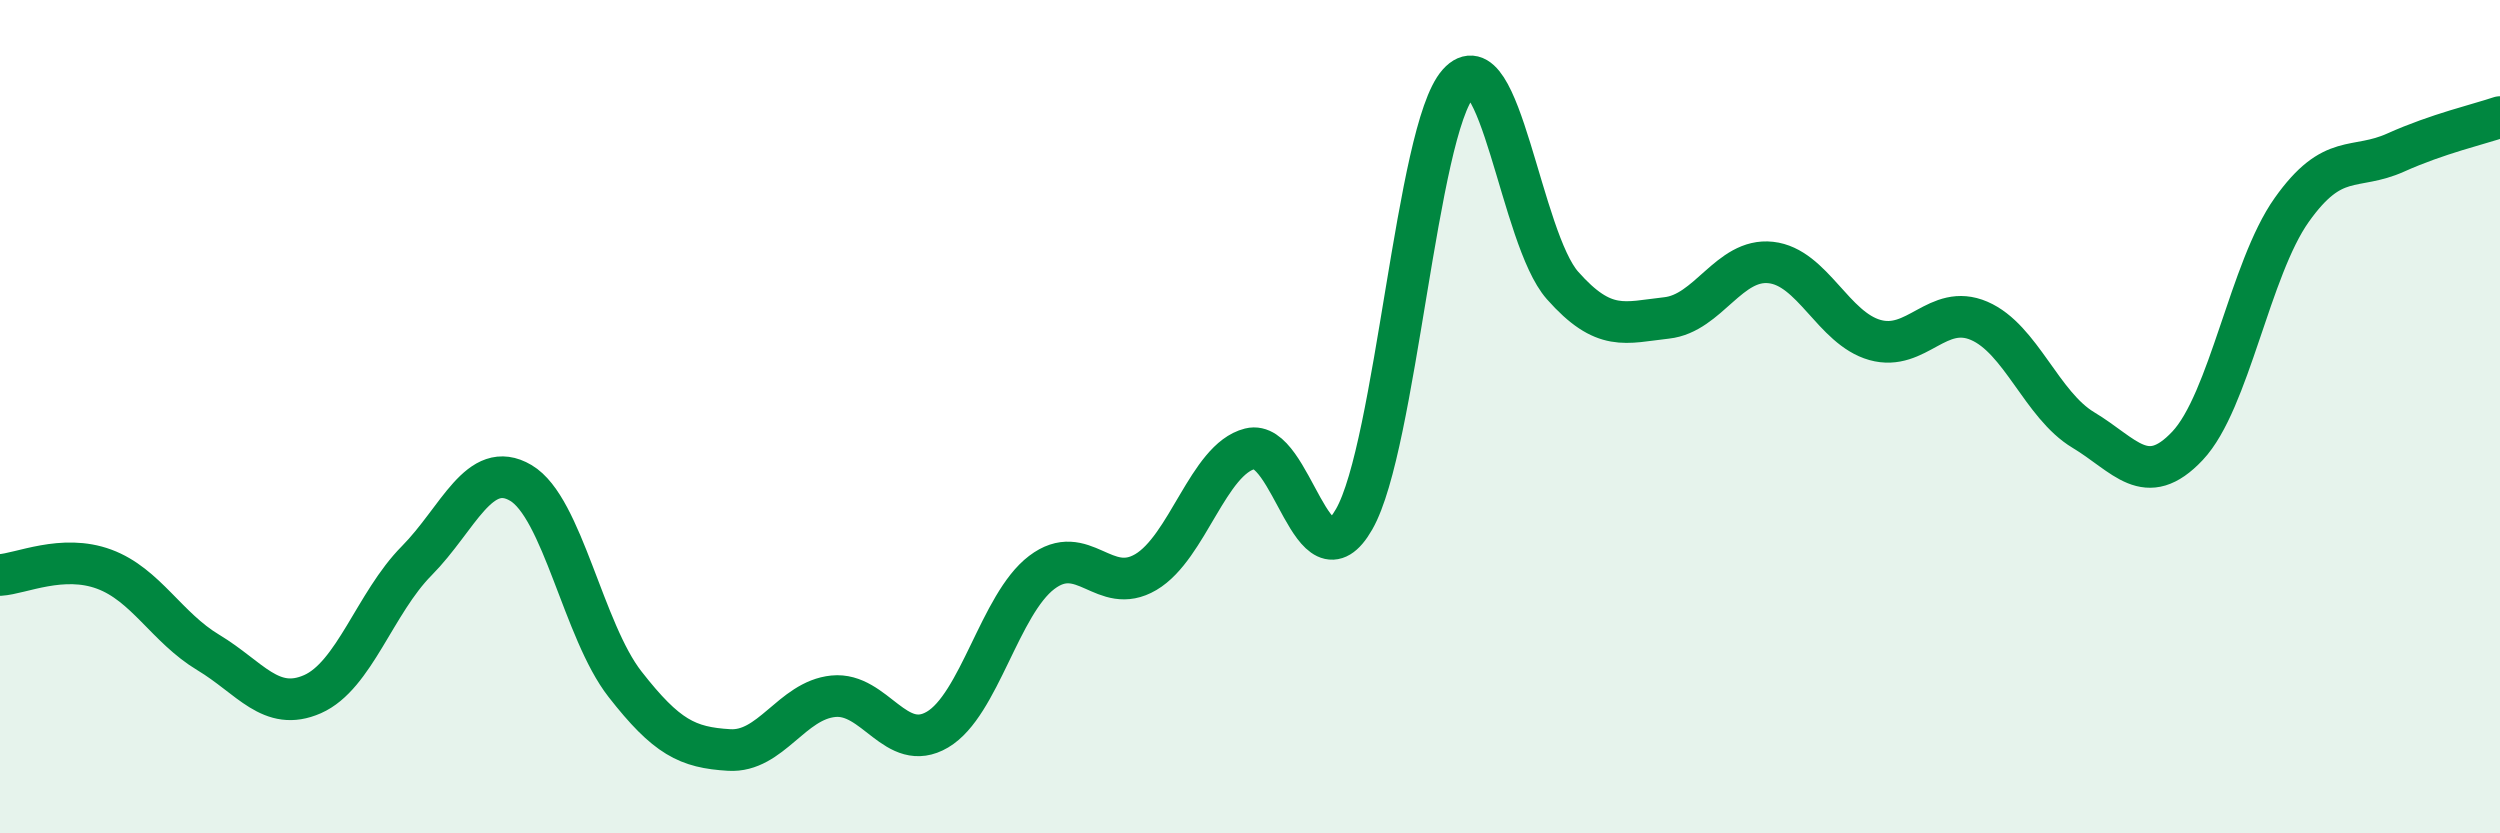
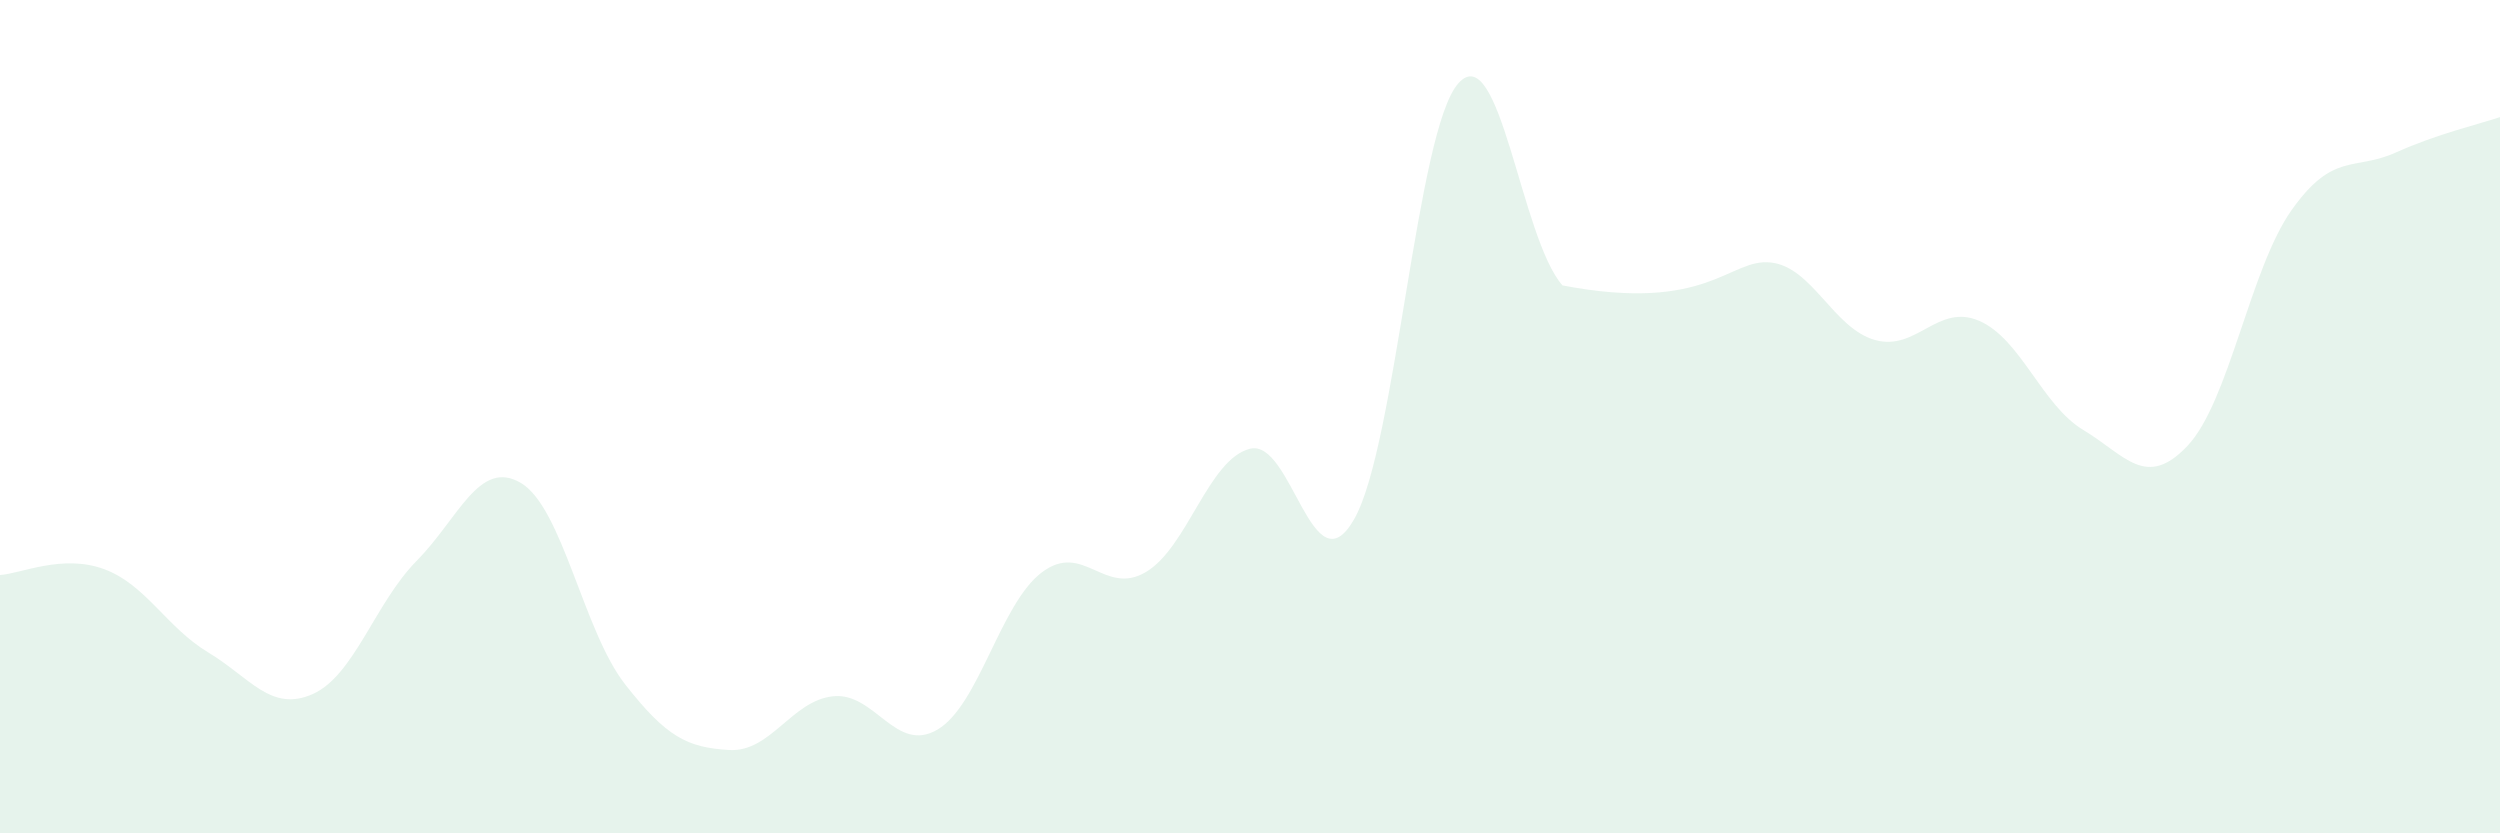
<svg xmlns="http://www.w3.org/2000/svg" width="60" height="20" viewBox="0 0 60 20">
-   <path d="M 0,13.8 C 0.5,13.77 1.5,13.29 2.5,13.66 C 3.5,14.03 4,15.06 5,15.66 C 6,16.26 6.5,17.1 7.5,16.66 C 8.5,16.22 9,14.47 10,13.46 C 11,12.45 11.5,11 12.5,11.59 C 13.5,12.18 14,15.14 15,16.42 C 16,17.7 16.5,17.94 17.5,18 C 18.5,18.06 19,16.81 20,16.71 C 21,16.61 21.5,18.1 22.5,17.51 C 23.5,16.92 24,14.5 25,13.74 C 26,12.98 26.5,14.32 27.5,13.73 C 28.5,13.14 29,11.02 30,10.77 C 31,10.52 31.5,14.21 32.5,12.46 C 33.5,10.71 34,3.12 35,2 C 36,0.88 36.5,5.72 37.5,6.85 C 38.5,7.98 39,7.74 40,7.63 C 41,7.52 41.5,6.19 42.5,6.3 C 43.5,6.41 44,7.88 45,8.16 C 46,8.44 46.5,7.27 47.5,7.7 C 48.5,8.13 49,9.72 50,10.32 C 51,10.92 51.5,11.76 52.5,10.7 C 53.5,9.64 54,6.45 55,5.04 C 56,3.63 56.5,4.11 57.5,3.66 C 58.5,3.21 59.5,2.98 60,2.81L60 20L0 20Z" fill="#008740" opacity="0.1" stroke-linecap="round" stroke-linejoin="round" />
-   <path d="M 0,13.8 C 0.5,13.77 1.5,13.29 2.5,13.66 C 3.5,14.03 4,15.06 5,15.66 C 6,16.26 6.5,17.1 7.5,16.66 C 8.5,16.22 9,14.47 10,13.46 C 11,12.45 11.5,11 12.5,11.59 C 13.5,12.18 14,15.14 15,16.42 C 16,17.7 16.5,17.94 17.5,18 C 18.5,18.06 19,16.81 20,16.71 C 21,16.61 21.5,18.1 22.5,17.51 C 23.5,16.92 24,14.5 25,13.74 C 26,12.98 26.5,14.32 27.5,13.73 C 28.5,13.14 29,11.02 30,10.77 C 31,10.52 31.5,14.21 32.5,12.46 C 33.5,10.71 34,3.12 35,2 C 36,0.88 36.5,5.72 37.5,6.85 C 38.5,7.98 39,7.74 40,7.63 C 41,7.52 41.5,6.19 42.5,6.3 C 43.5,6.41 44,7.88 45,8.16 C 46,8.44 46.5,7.27 47.5,7.7 C 48.5,8.13 49,9.72 50,10.32 C 51,10.92 51.5,11.76 52.5,10.7 C 53.5,9.64 54,6.45 55,5.04 C 56,3.63 56.5,4.11 57.5,3.66 C 58.5,3.21 59.5,2.98 60,2.81" stroke="#008740" stroke-width="1" fill="none" stroke-linecap="round" stroke-linejoin="round" />
+   <path d="M 0,13.8 C 0.5,13.77 1.5,13.29 2.5,13.66 C 3.5,14.03 4,15.06 5,15.66 C 6,16.26 6.5,17.1 7.5,16.66 C 8.5,16.22 9,14.47 10,13.46 C 11,12.45 11.5,11 12.5,11.59 C 13.5,12.18 14,15.14 15,16.42 C 16,17.7 16.5,17.94 17.5,18 C 18.5,18.06 19,16.81 20,16.71 C 21,16.61 21.5,18.1 22.5,17.51 C 23.5,16.92 24,14.5 25,13.74 C 26,12.98 26.5,14.32 27.5,13.73 C 28.5,13.14 29,11.02 30,10.77 C 31,10.52 31.5,14.21 32.5,12.46 C 33.5,10.71 34,3.12 35,2 C 36,0.88 36.5,5.72 37.5,6.85 C 41,7.52 41.5,6.19 42.5,6.3 C 43.5,6.41 44,7.88 45,8.16 C 46,8.44 46.5,7.27 47.5,7.7 C 48.5,8.13 49,9.72 50,10.32 C 51,10.92 51.5,11.76 52.5,10.7 C 53.5,9.64 54,6.45 55,5.04 C 56,3.63 56.5,4.11 57.5,3.66 C 58.5,3.21 59.5,2.98 60,2.81L60 20L0 20Z" fill="#008740" opacity="0.1" stroke-linecap="round" stroke-linejoin="round" />
</svg>